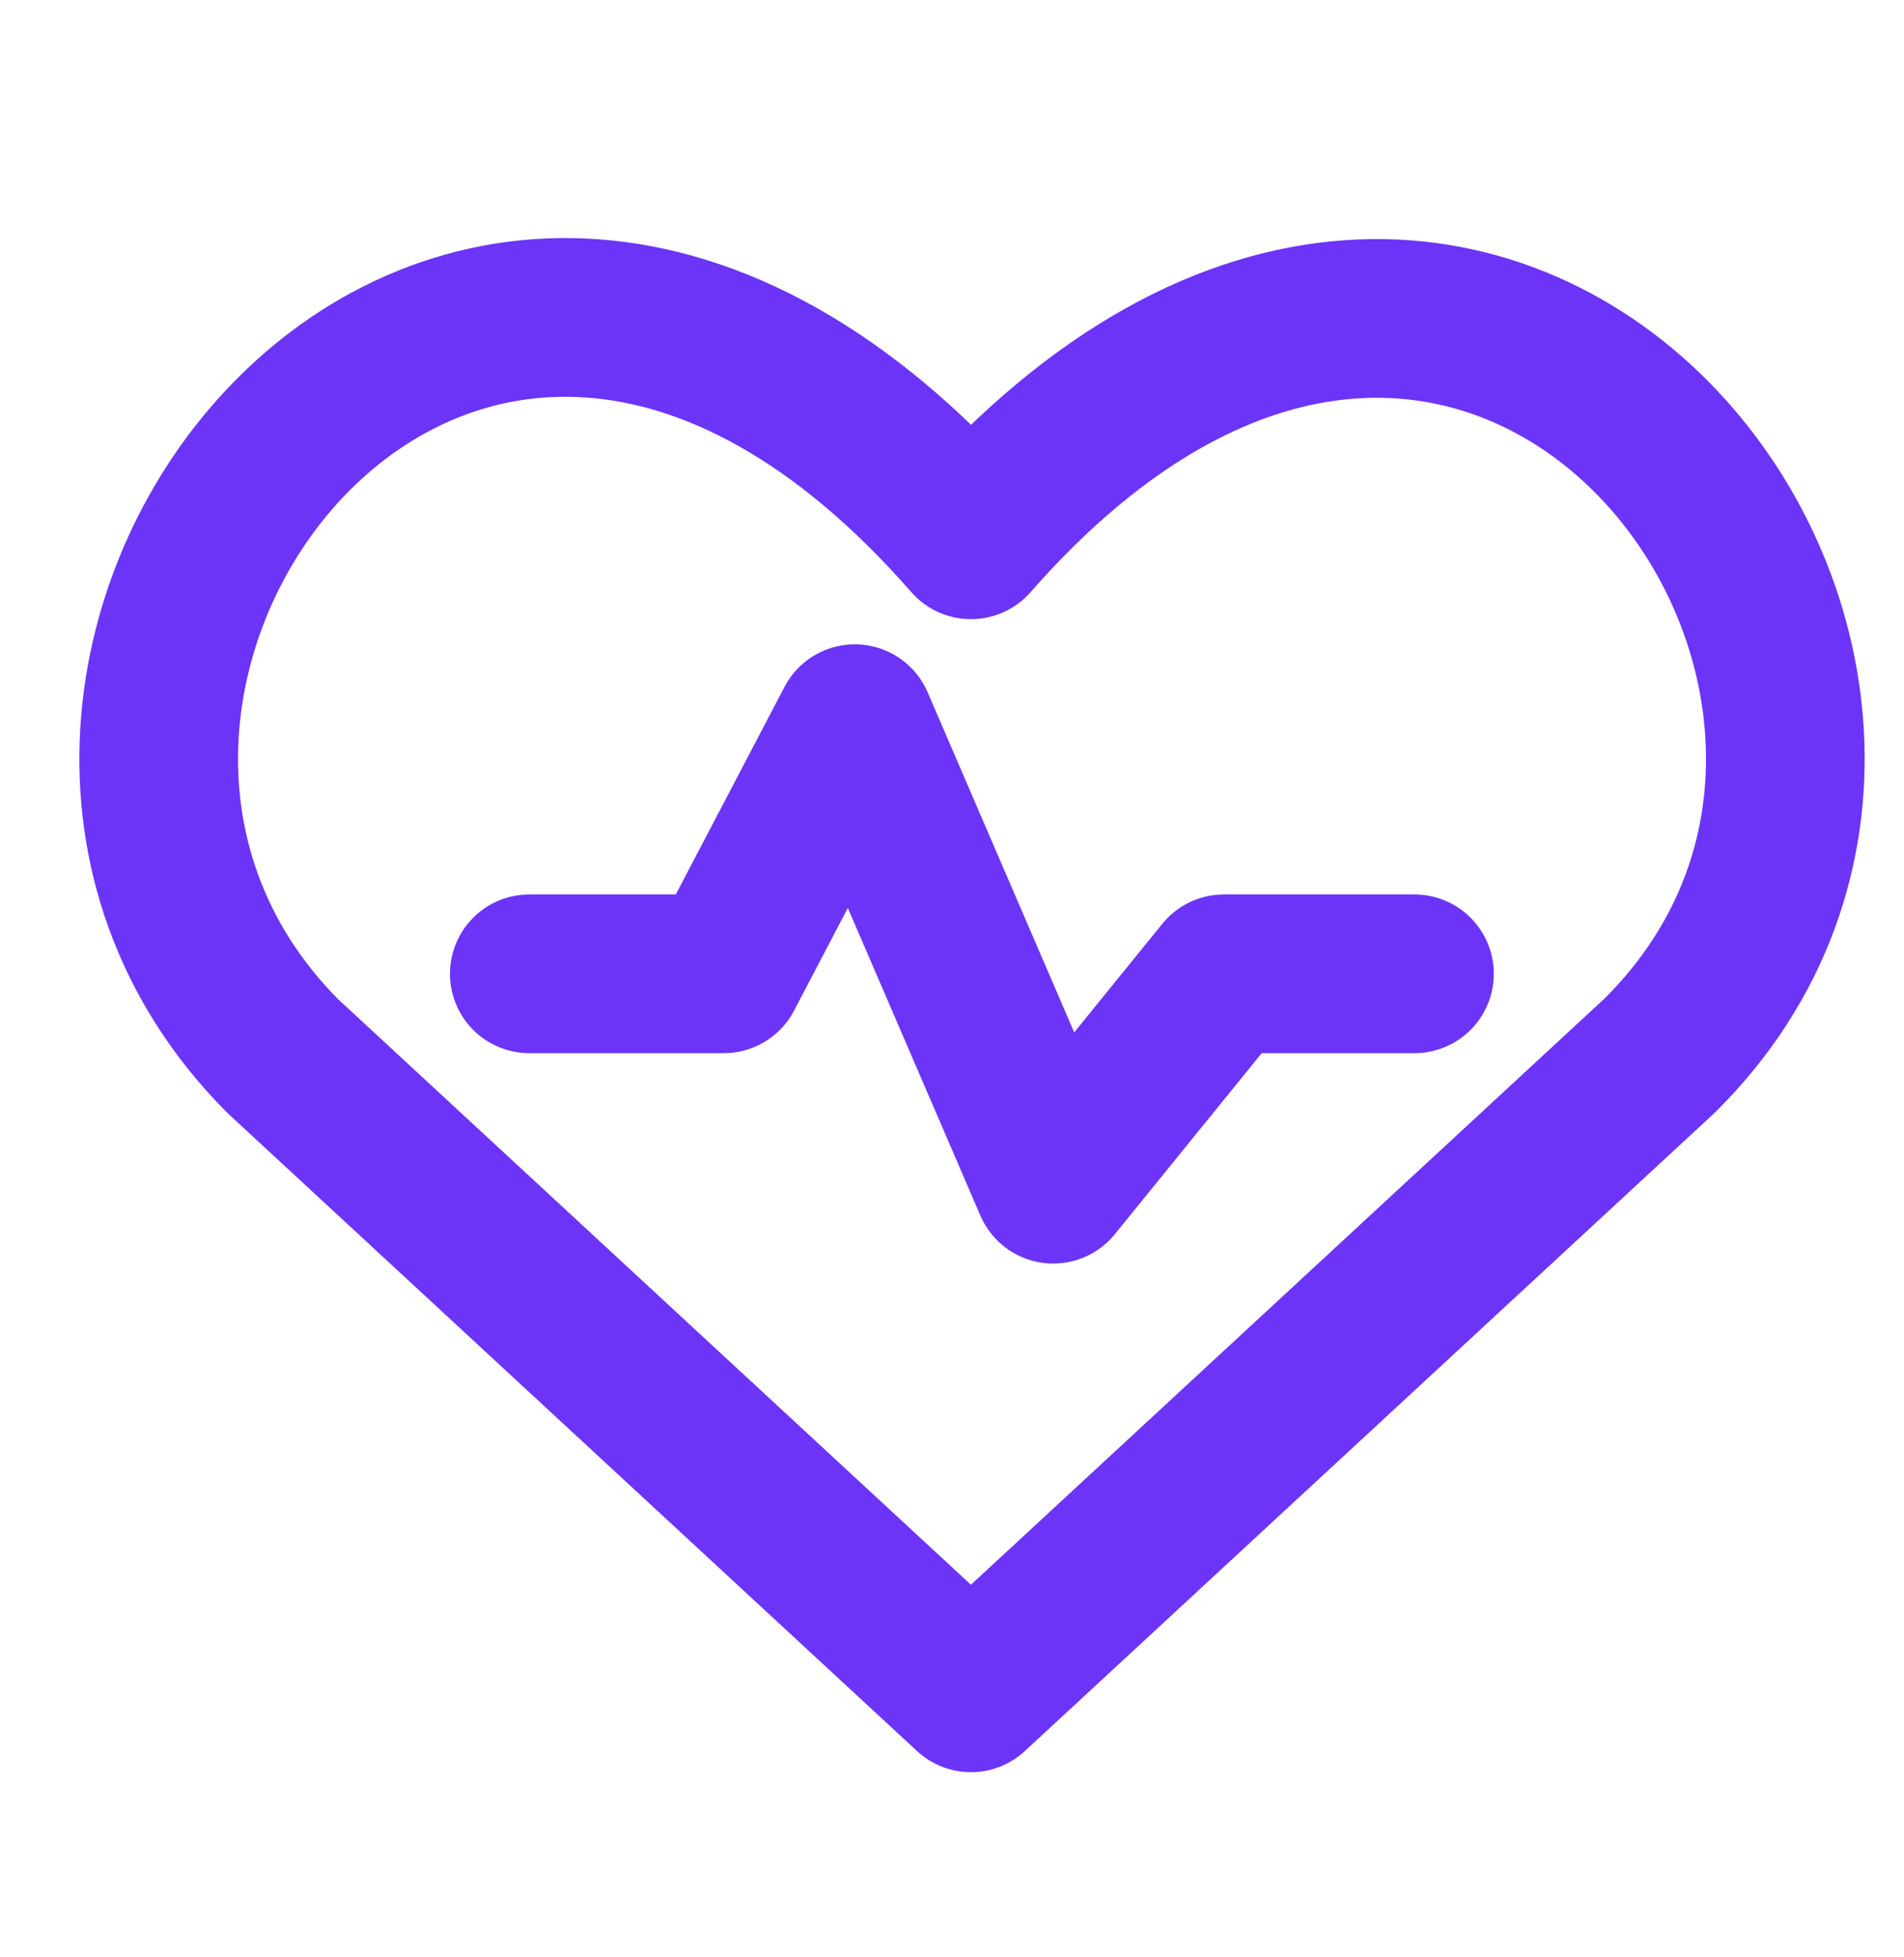
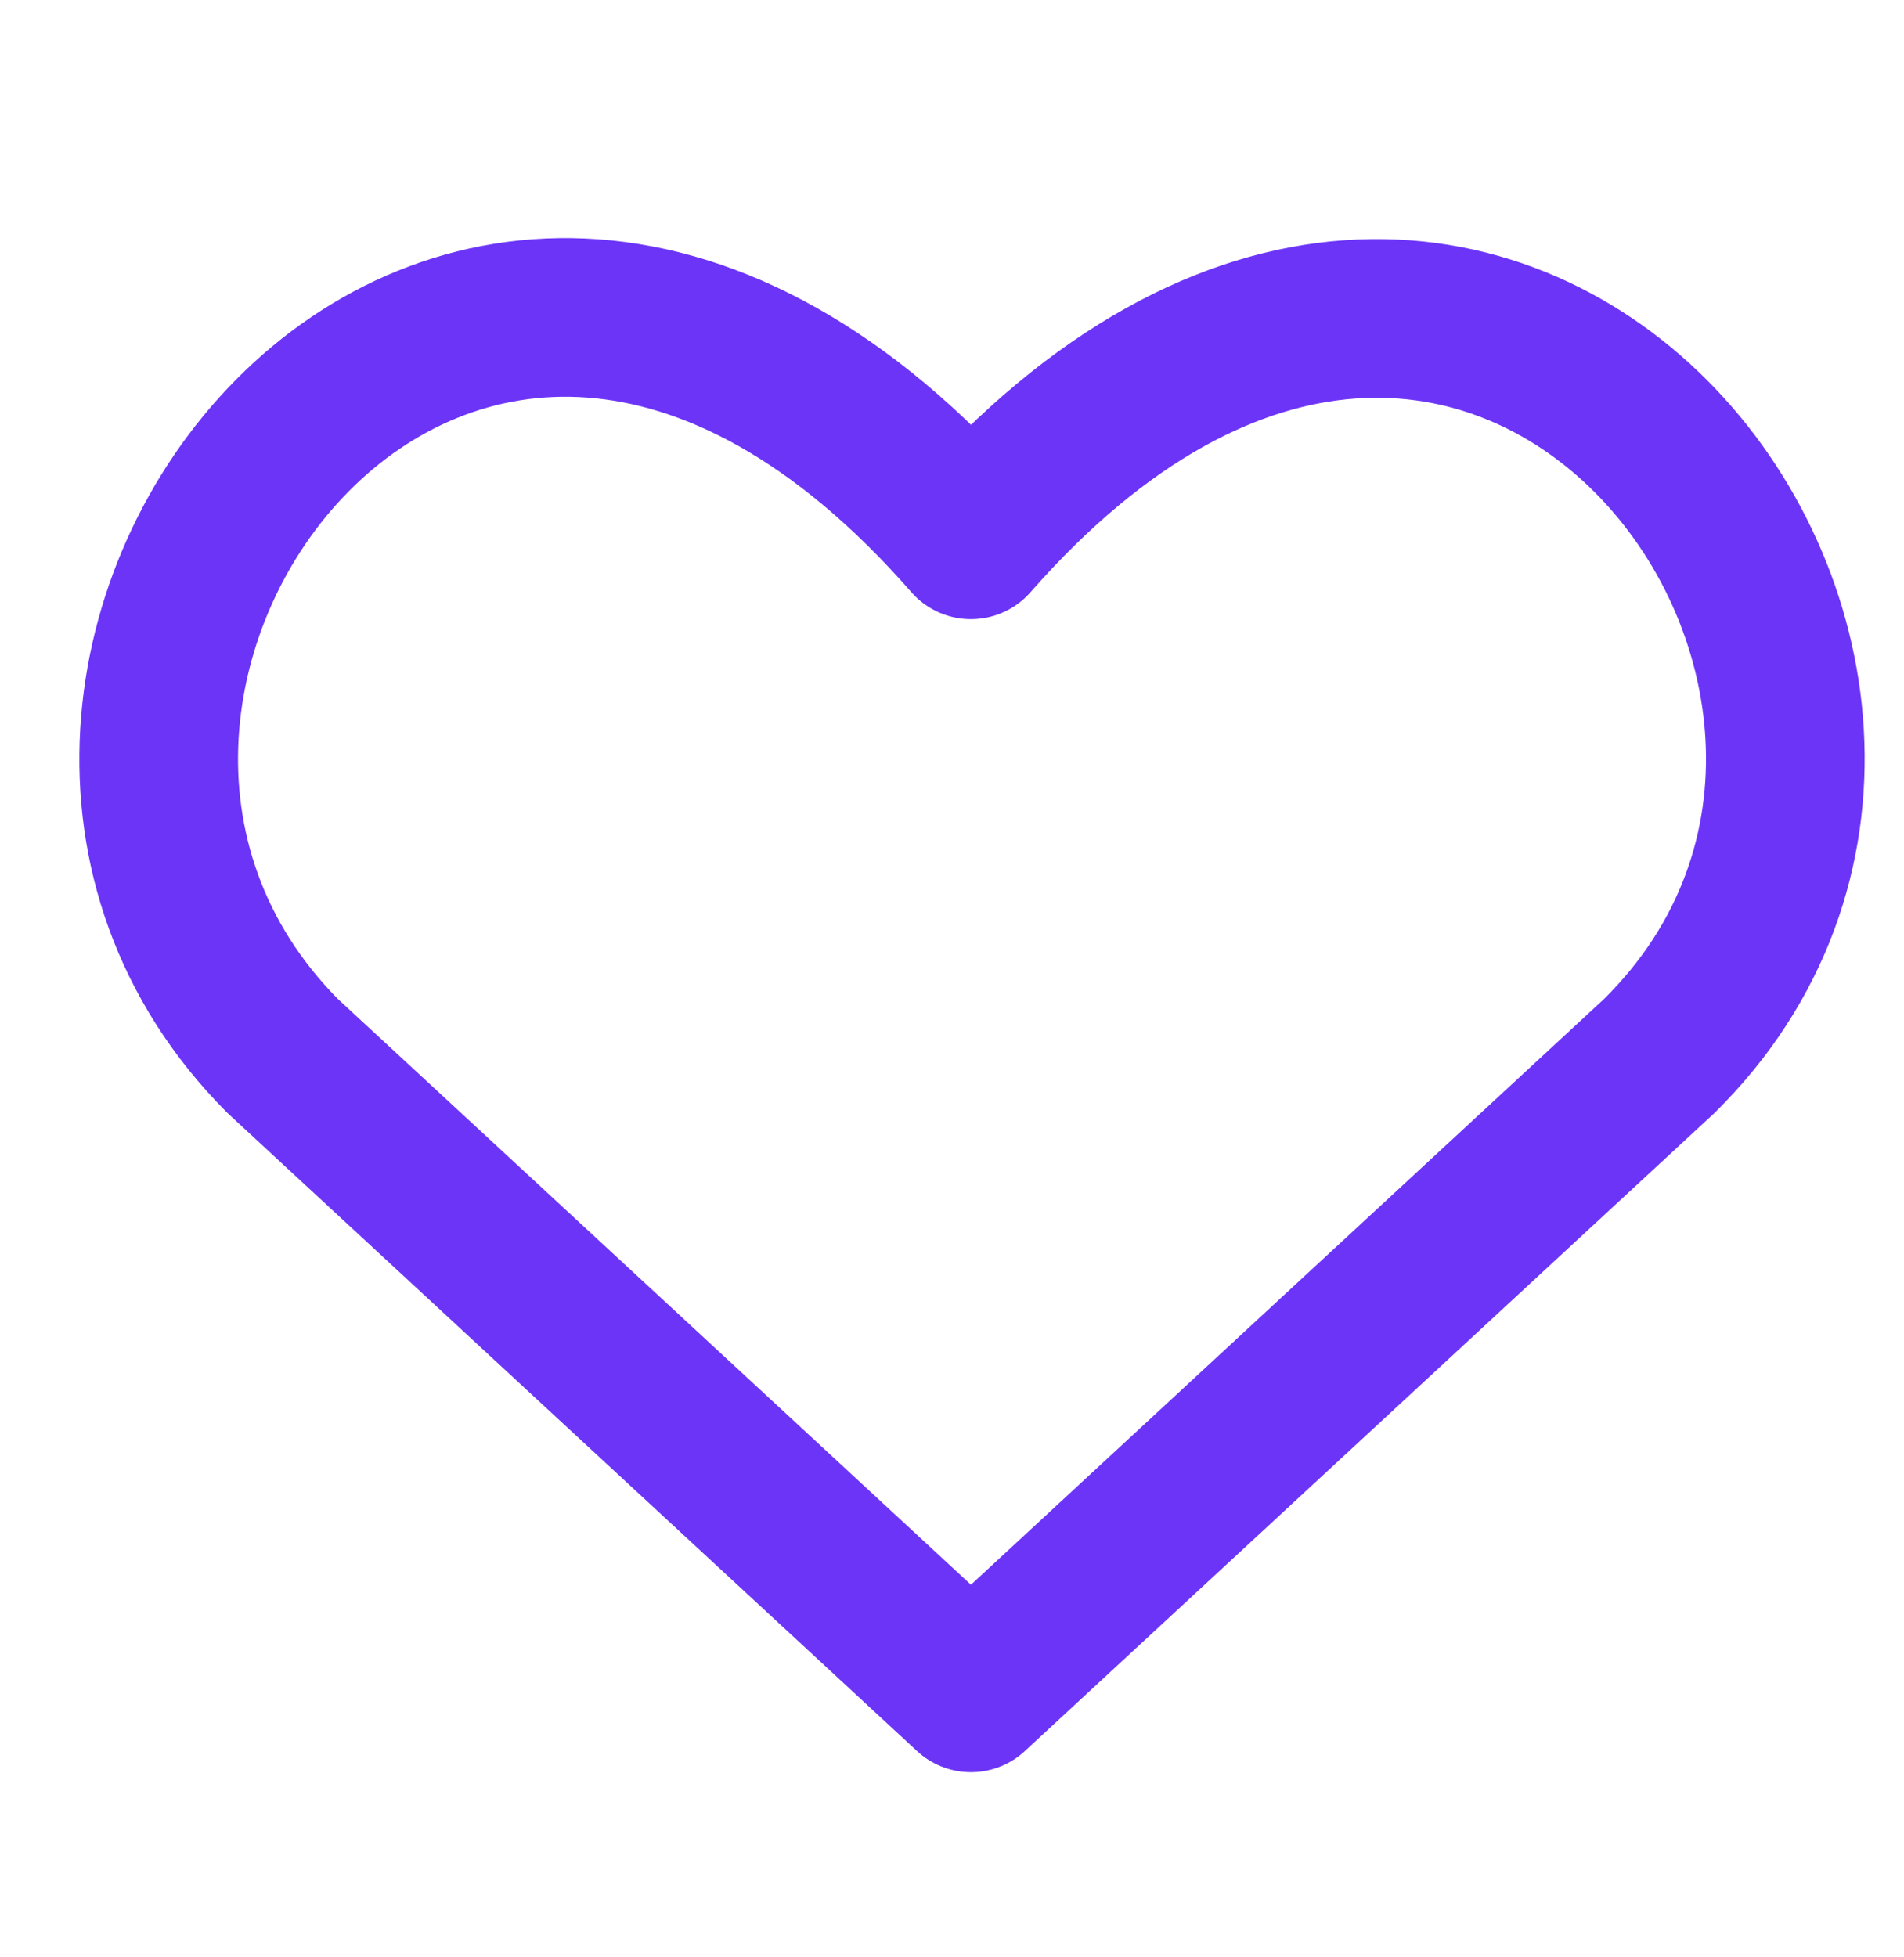
<svg xmlns="http://www.w3.org/2000/svg" xmlns:ns1="http://sodipodi.sourceforge.net/DTD/sodipodi-0.dtd" xmlns:ns2="http://www.inkscape.org/namespaces/inkscape" width="36" height="37" viewBox="0 0 36 37" fill="none" version="1.1" id="svg2" ns1:docname="heart-rate-pulse-graph.svg" ns2:version="1.3.2 (091e20e, 2023-11-25, custom)">
  <defs id="defs2" />
  <ns1:namedview id="namedview2" pagecolor="#ffffff" bordercolor="#000000" borderopacity="0.25" ns2:showpageshadow="2" ns2:pageopacity="0.0" ns2:pagecheckerboard="0" ns2:deskcolor="#d1d1d1" ns2:zoom="22.189189" ns2:cx="17.98173" ns2:cy="18.5" ns2:window-width="1920" ns2:window-height="1017" ns2:window-x="1912" ns2:window-y="-8" ns2:window-maximized="1" ns2:current-layer="svg2" />
  <path d="M18.358 32L5.346 19.963C-1.746 12.839 8.599 -0.955 18.358 10.204C28.118 -0.922 38.56 12.871 31.371 19.963L18.358 32Z" stroke="#02AE5C" stroke-width="3" stroke-linecap="round" stroke-linejoin="round" id="path1" style="stroke:#6c34f7;stroke-opacity:1" />
-   <path d="M10.008 18.408H13.685L16.162 13.68L19.914 22.385L23.141 18.408H26.744" stroke="#02AE5C" stroke-width="3" stroke-linecap="round" stroke-linejoin="round" id="path2" style="stroke:#6c34f7;stroke-opacity:1" />
</svg>